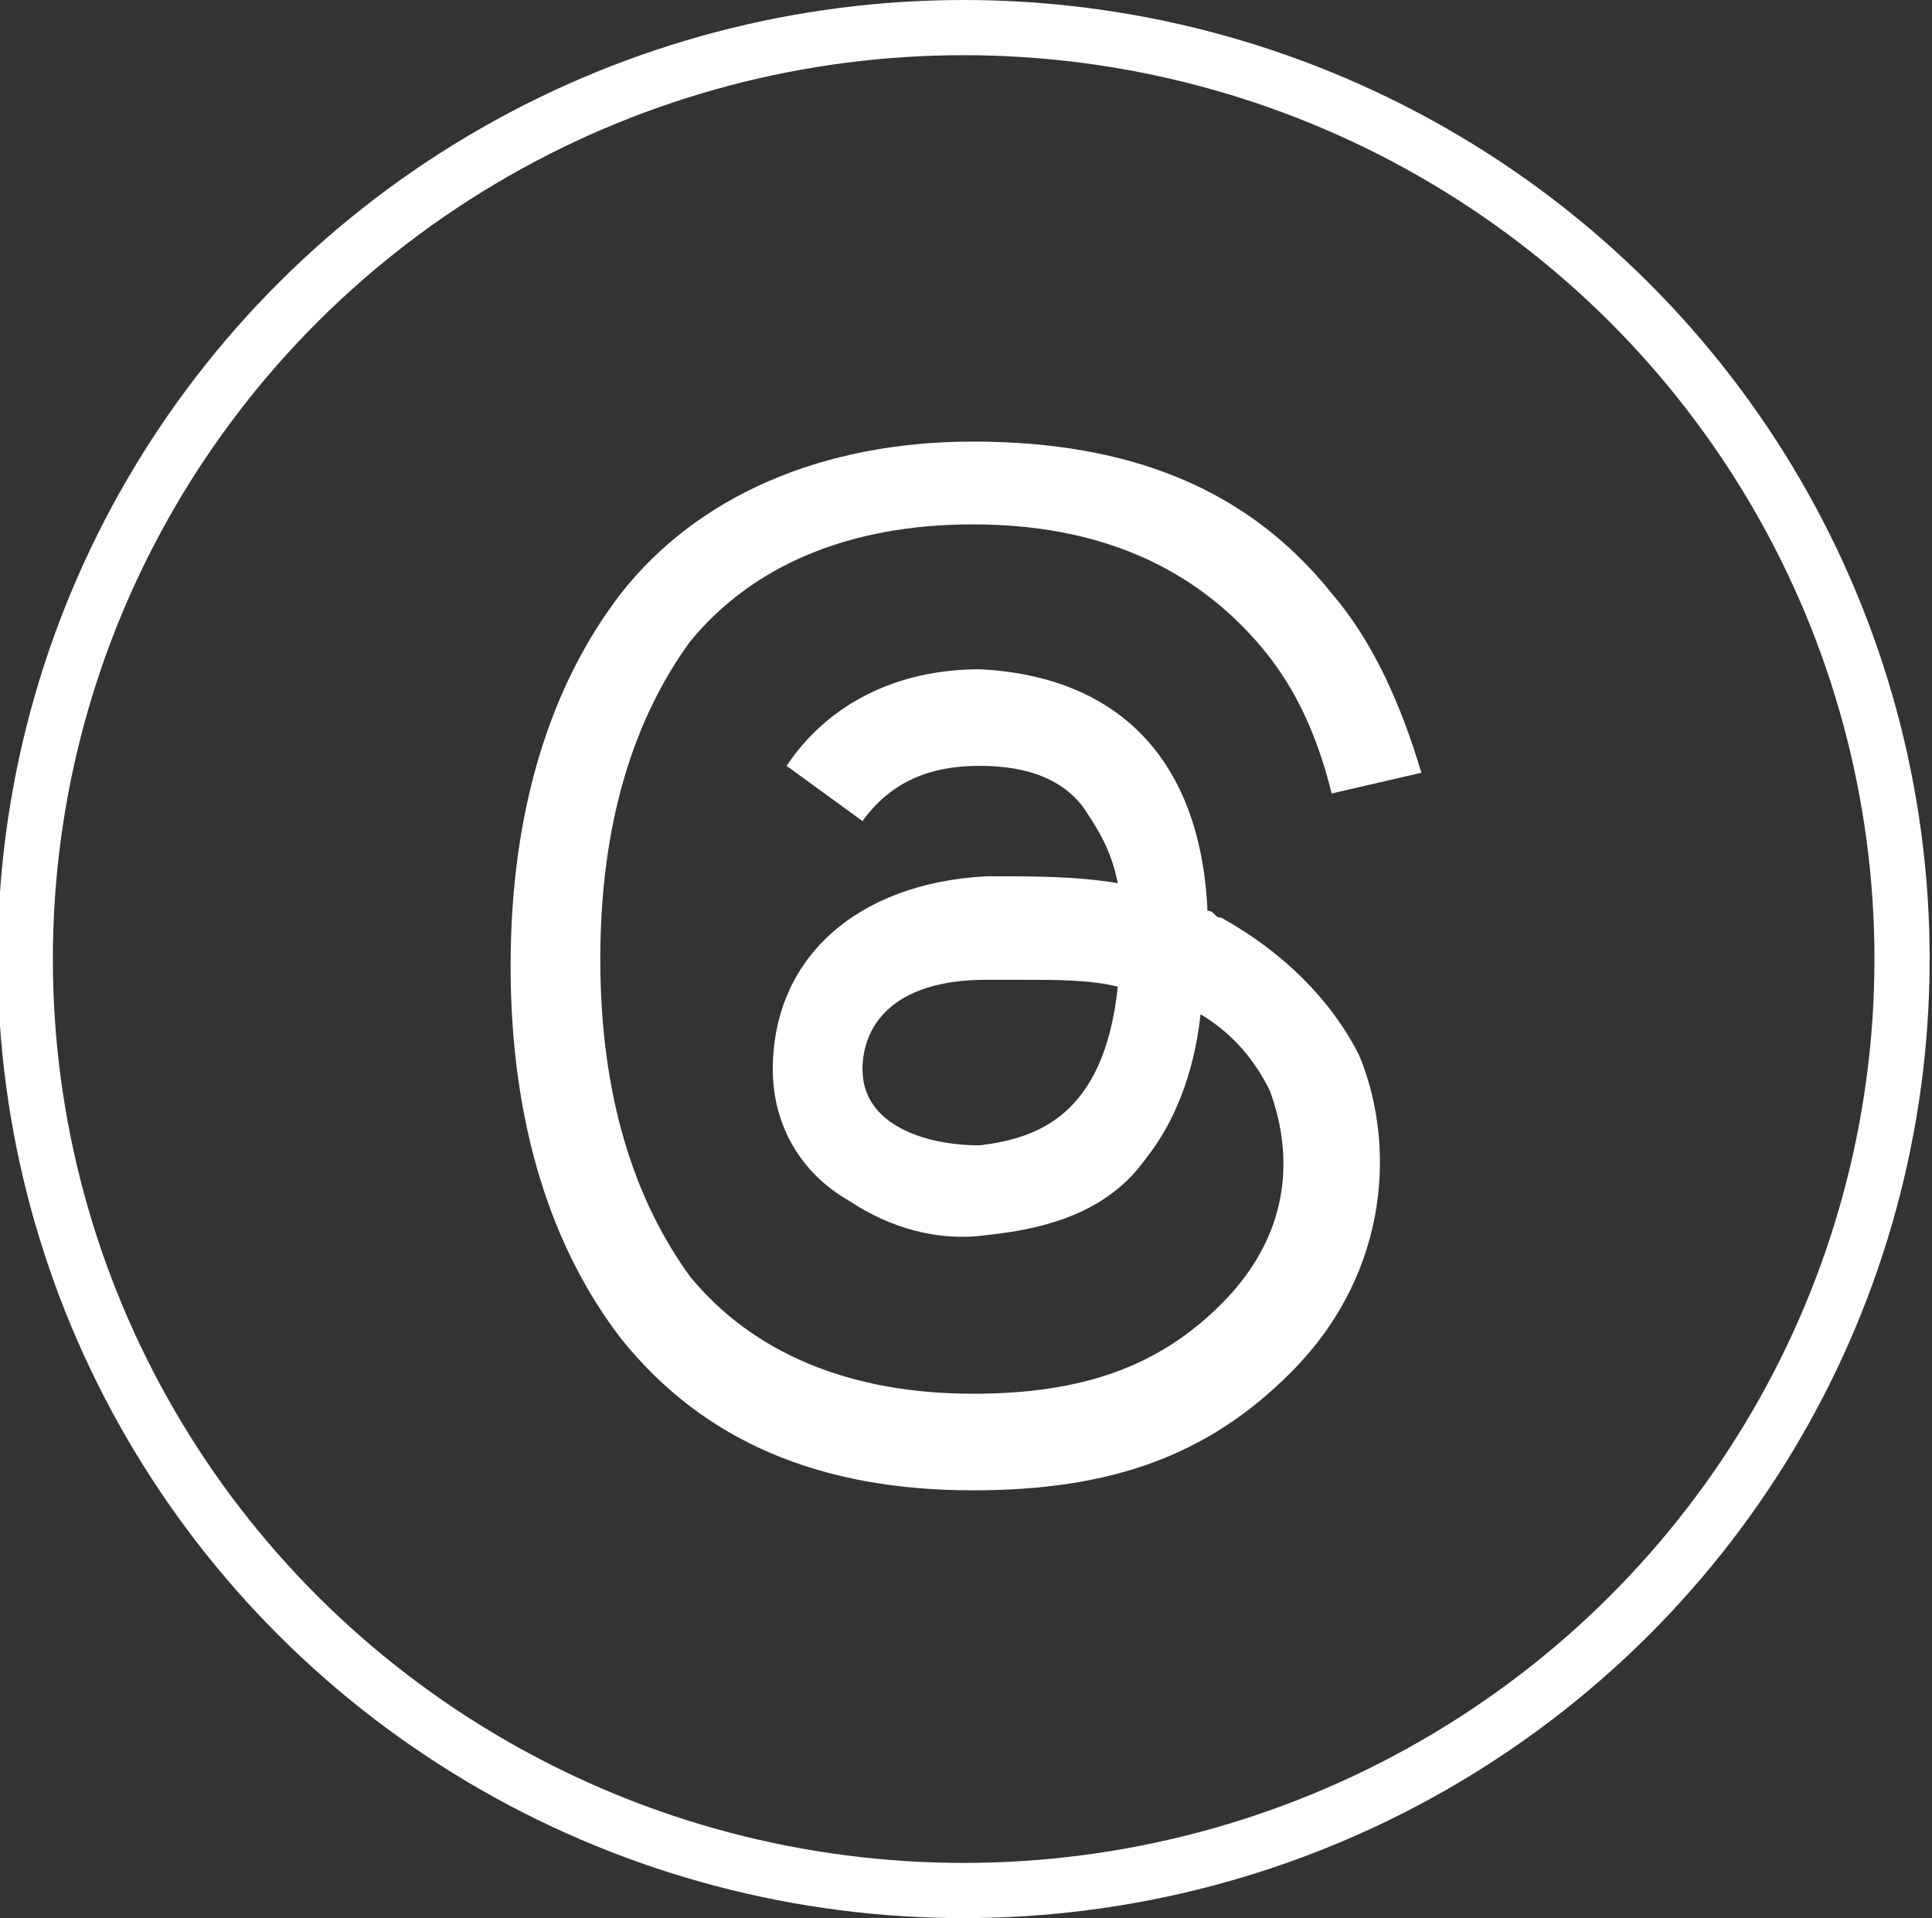
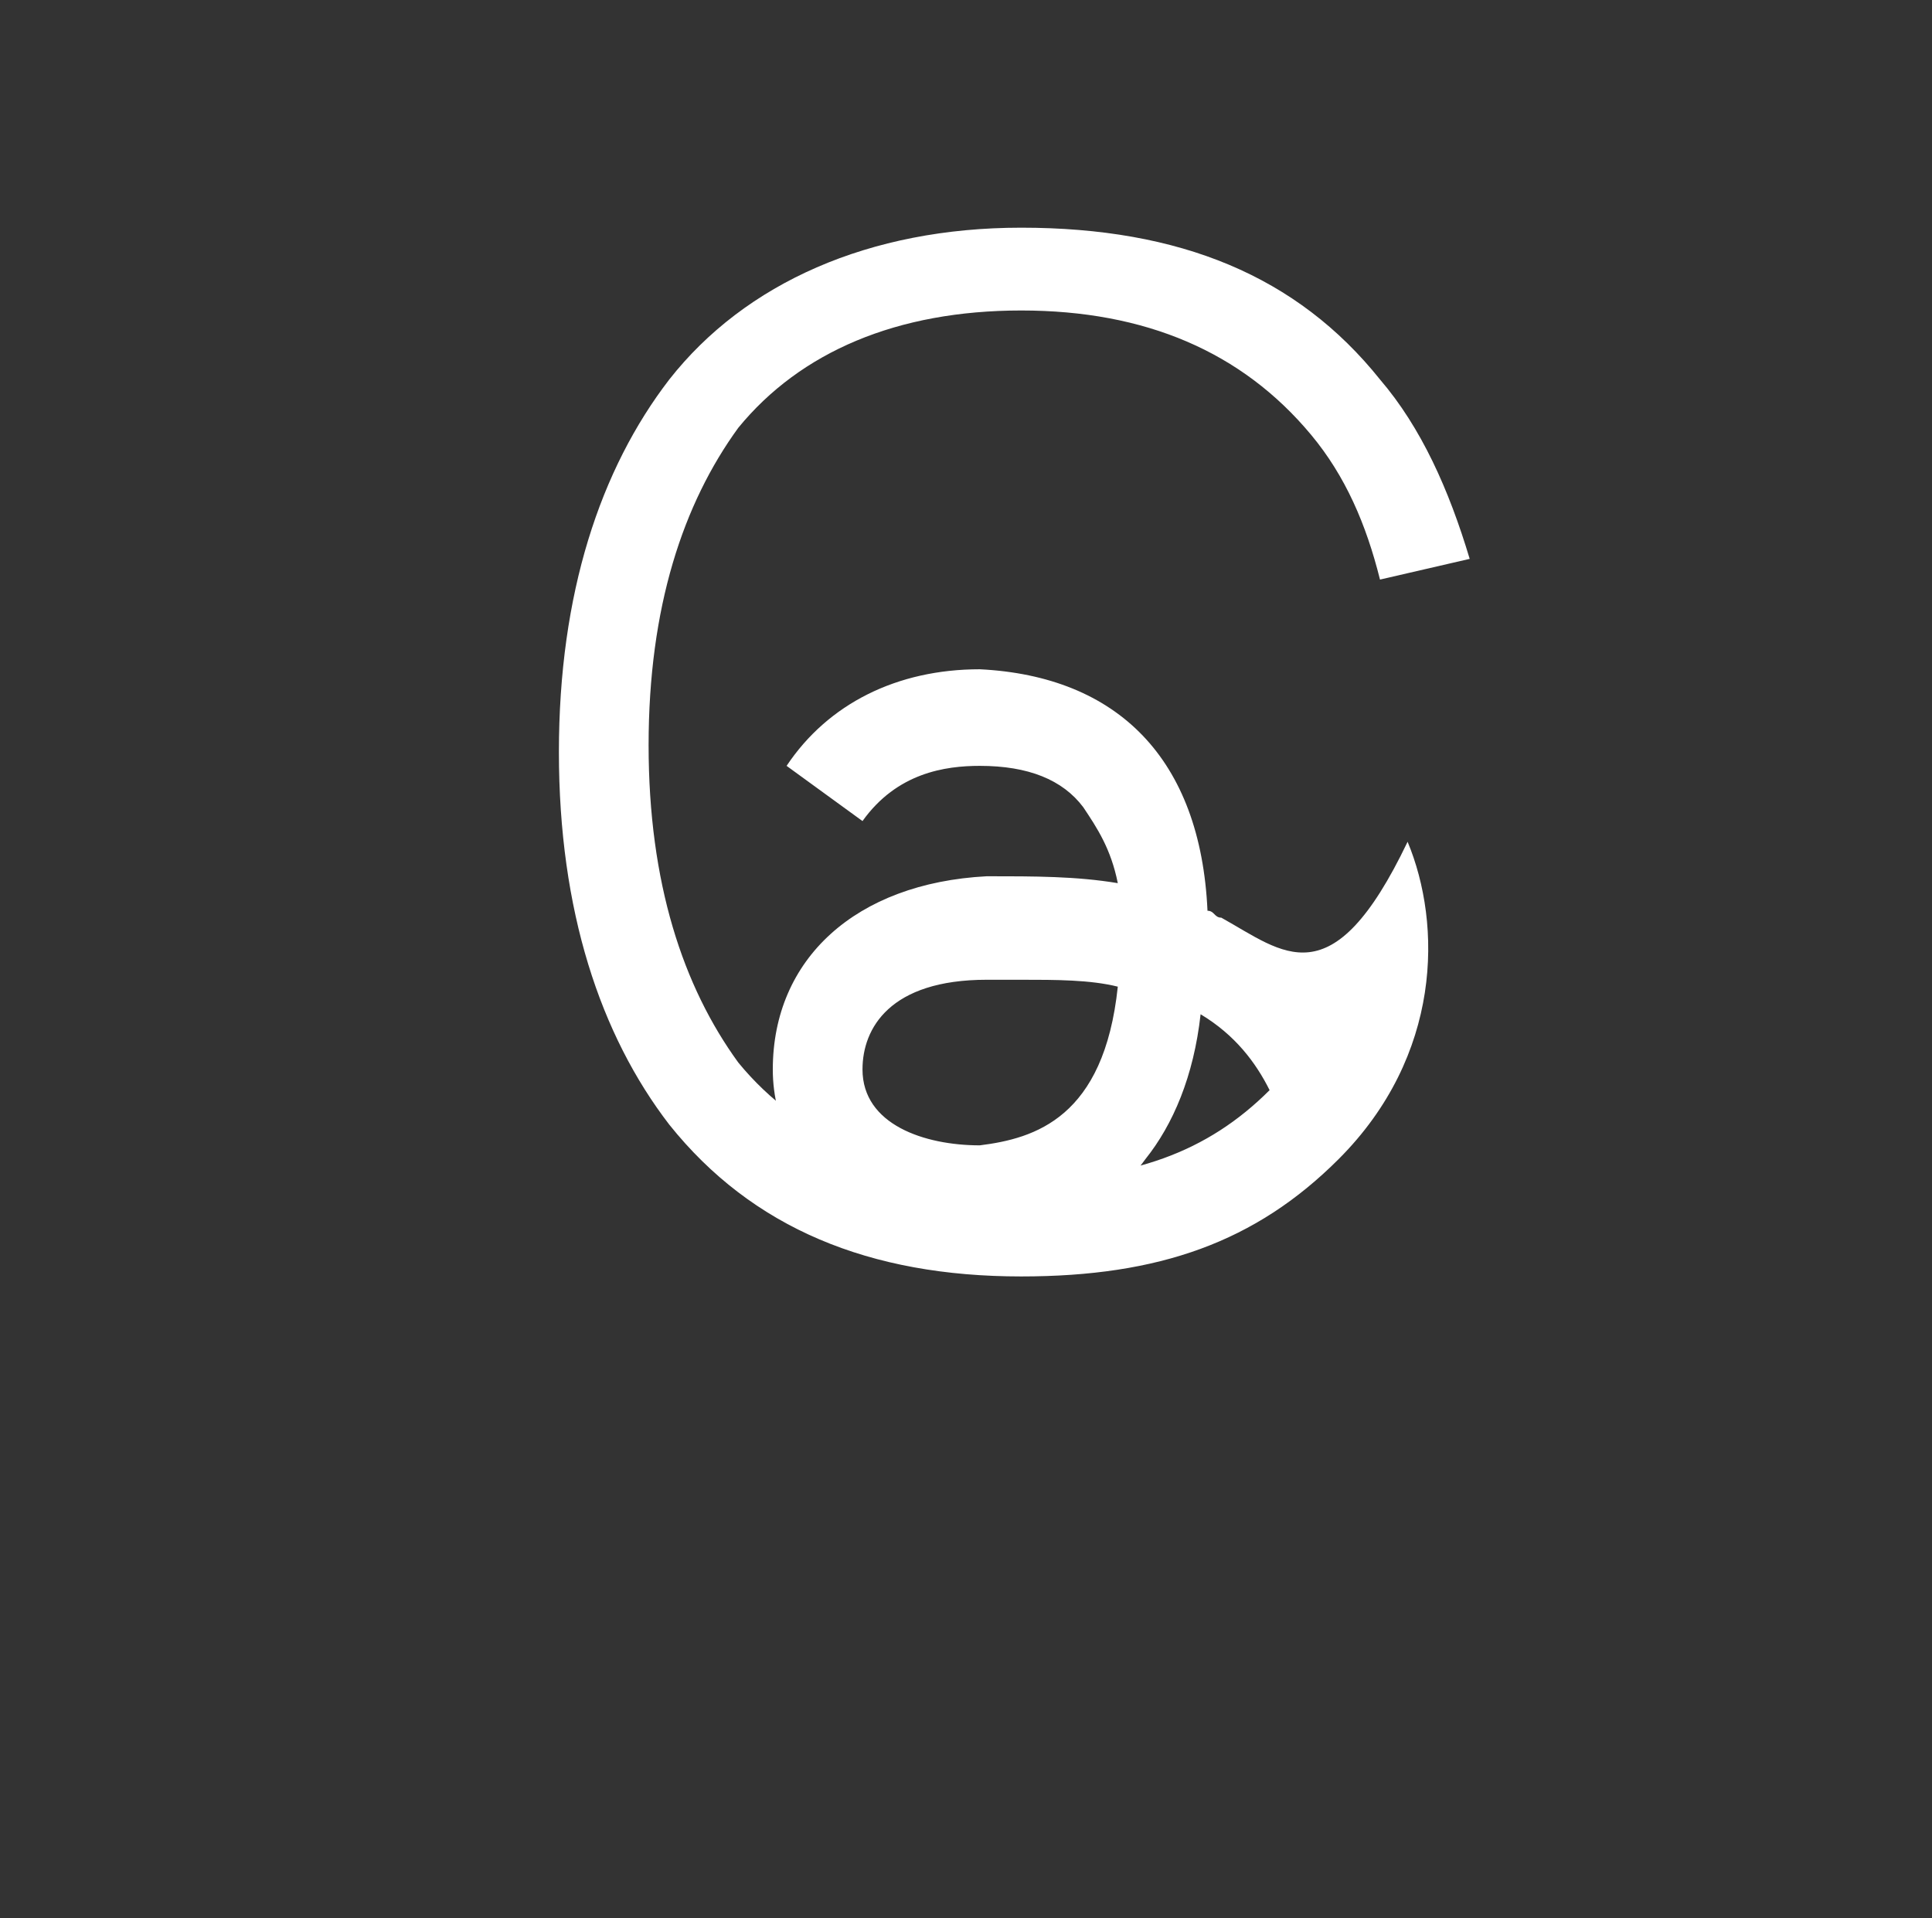
<svg xmlns="http://www.w3.org/2000/svg" version="1.1" id="Layer_1" x="0px" y="0px" width="28px" height="27.8px" viewBox="0 0 28 27.8" style="enable-background:new 0 0 28 27.8;" xml:space="preserve">
  <rect x="0" y="0" width="28" height="27.8" fill="#333333" stroke="none" />
  <style type="text/css">
	.st0{fill:none;stroke:#FFFFFF;stroke-width:0.8;}
	.st1{fill:#FFFFFF;}
</style>
  <g id="Page-1">
    <g id="VBC-UI---V2" transform="translate(-1378, -6014)">
      <g id="Footer" transform="translate(0, 5903)">
        <g id="Social-Icon" transform="translate(1346, 112)">
          <g id="Group-16" transform="translate(32.766, 0)">
-             <ellipse id="Oval-2" class="st0" cx="13.2" cy="12.9" rx="13.6" ry="13.5" />
-           </g>
+             </g>
        </g>
      </g>
    </g>
  </g>
-   <path class="st1" d="M17.7,13.3c-0.1,0-0.1-0.1-0.2-0.1c-0.1-2.2-1.3-3.4-3.3-3.5c0,0,0,0,0,0c-1.2,0-2.2,0.5-2.8,1.4l1.1,0.8  c0.5-0.7,1.2-0.8,1.7-0.8c0,0,0,0,0,0c0.7,0,1.2,0.2,1.5,0.6c0.2,0.3,0.4,0.6,0.5,1.1c-0.6-0.1-1.2-0.1-1.9-0.1  c-1.9,0.1-3.1,1.2-3.1,2.8c0,0.8,0.4,1.5,1.1,1.9c0.6,0.4,1.3,0.6,2,0.5c1-0.1,1.8-0.4,2.3-1.1c0.4-0.5,0.7-1.2,0.8-2.1  c0.5,0.3,0.8,0.7,1,1.1c0.3,0.8,0.4,2-0.7,3.1c-0.9,0.9-2,1.3-3.6,1.3c-1.8,0-3.2-0.6-4.1-1.7c-0.8-1.1-1.3-2.6-1.3-4.6  c0-2,0.5-3.5,1.3-4.6c0.9-1.1,2.3-1.7,4.1-1.7c1.8,0,3.2,0.6,4.2,1.8c0.5,0.6,0.8,1.3,1,2.1l1.3-0.3c-0.3-1-0.7-1.9-1.3-2.6  c-1.2-1.5-2.9-2.2-5.2-2.2h0c-2.2,0-4,0.8-5.1,2.2c-1,1.3-1.6,3.1-1.6,5.4l0,0l0,0c0,2.3,0.6,4.1,1.6,5.4c1.2,1.5,2.9,2.2,5.1,2.2h0  c2,0,3.4-0.5,4.6-1.7c1.5-1.5,1.5-3.4,1-4.6C19.3,14.5,18.6,13.8,17.7,13.3z M14.2,16.6c-0.8,0-1.7-0.3-1.7-1.1  c0-0.6,0.4-1.3,1.8-1.3c0.2,0,0.3,0,0.5,0c0.5,0,1,0,1.4,0.1C16,16.2,15,16.5,14.2,16.6z" />
+   <path class="st1" d="M17.7,13.3c-0.1,0-0.1-0.1-0.2-0.1c-0.1-2.2-1.3-3.4-3.3-3.5c0,0,0,0,0,0c-1.2,0-2.2,0.5-2.8,1.4l1.1,0.8  c0.5-0.7,1.2-0.8,1.7-0.8c0,0,0,0,0,0c0.7,0,1.2,0.2,1.5,0.6c0.2,0.3,0.4,0.6,0.5,1.1c-0.6-0.1-1.2-0.1-1.9-0.1  c-1.9,0.1-3.1,1.2-3.1,2.8c0,0.8,0.4,1.5,1.1,1.9c0.6,0.4,1.3,0.6,2,0.5c1-0.1,1.8-0.4,2.3-1.1c0.4-0.5,0.7-1.2,0.8-2.1  c0.5,0.3,0.8,0.7,1,1.1c-0.9,0.9-2,1.3-3.6,1.3c-1.8,0-3.2-0.6-4.1-1.7c-0.8-1.1-1.3-2.6-1.3-4.6  c0-2,0.5-3.5,1.3-4.6c0.9-1.1,2.3-1.7,4.1-1.7c1.8,0,3.2,0.6,4.2,1.8c0.5,0.6,0.8,1.3,1,2.1l1.3-0.3c-0.3-1-0.7-1.9-1.3-2.6  c-1.2-1.5-2.9-2.2-5.2-2.2h0c-2.2,0-4,0.8-5.1,2.2c-1,1.3-1.6,3.1-1.6,5.4l0,0l0,0c0,2.3,0.6,4.1,1.6,5.4c1.2,1.5,2.9,2.2,5.1,2.2h0  c2,0,3.4-0.5,4.6-1.7c1.5-1.5,1.5-3.4,1-4.6C19.3,14.5,18.6,13.8,17.7,13.3z M14.2,16.6c-0.8,0-1.7-0.3-1.7-1.1  c0-0.6,0.4-1.3,1.8-1.3c0.2,0,0.3,0,0.5,0c0.5,0,1,0,1.4,0.1C16,16.2,15,16.5,14.2,16.6z" />
</svg>